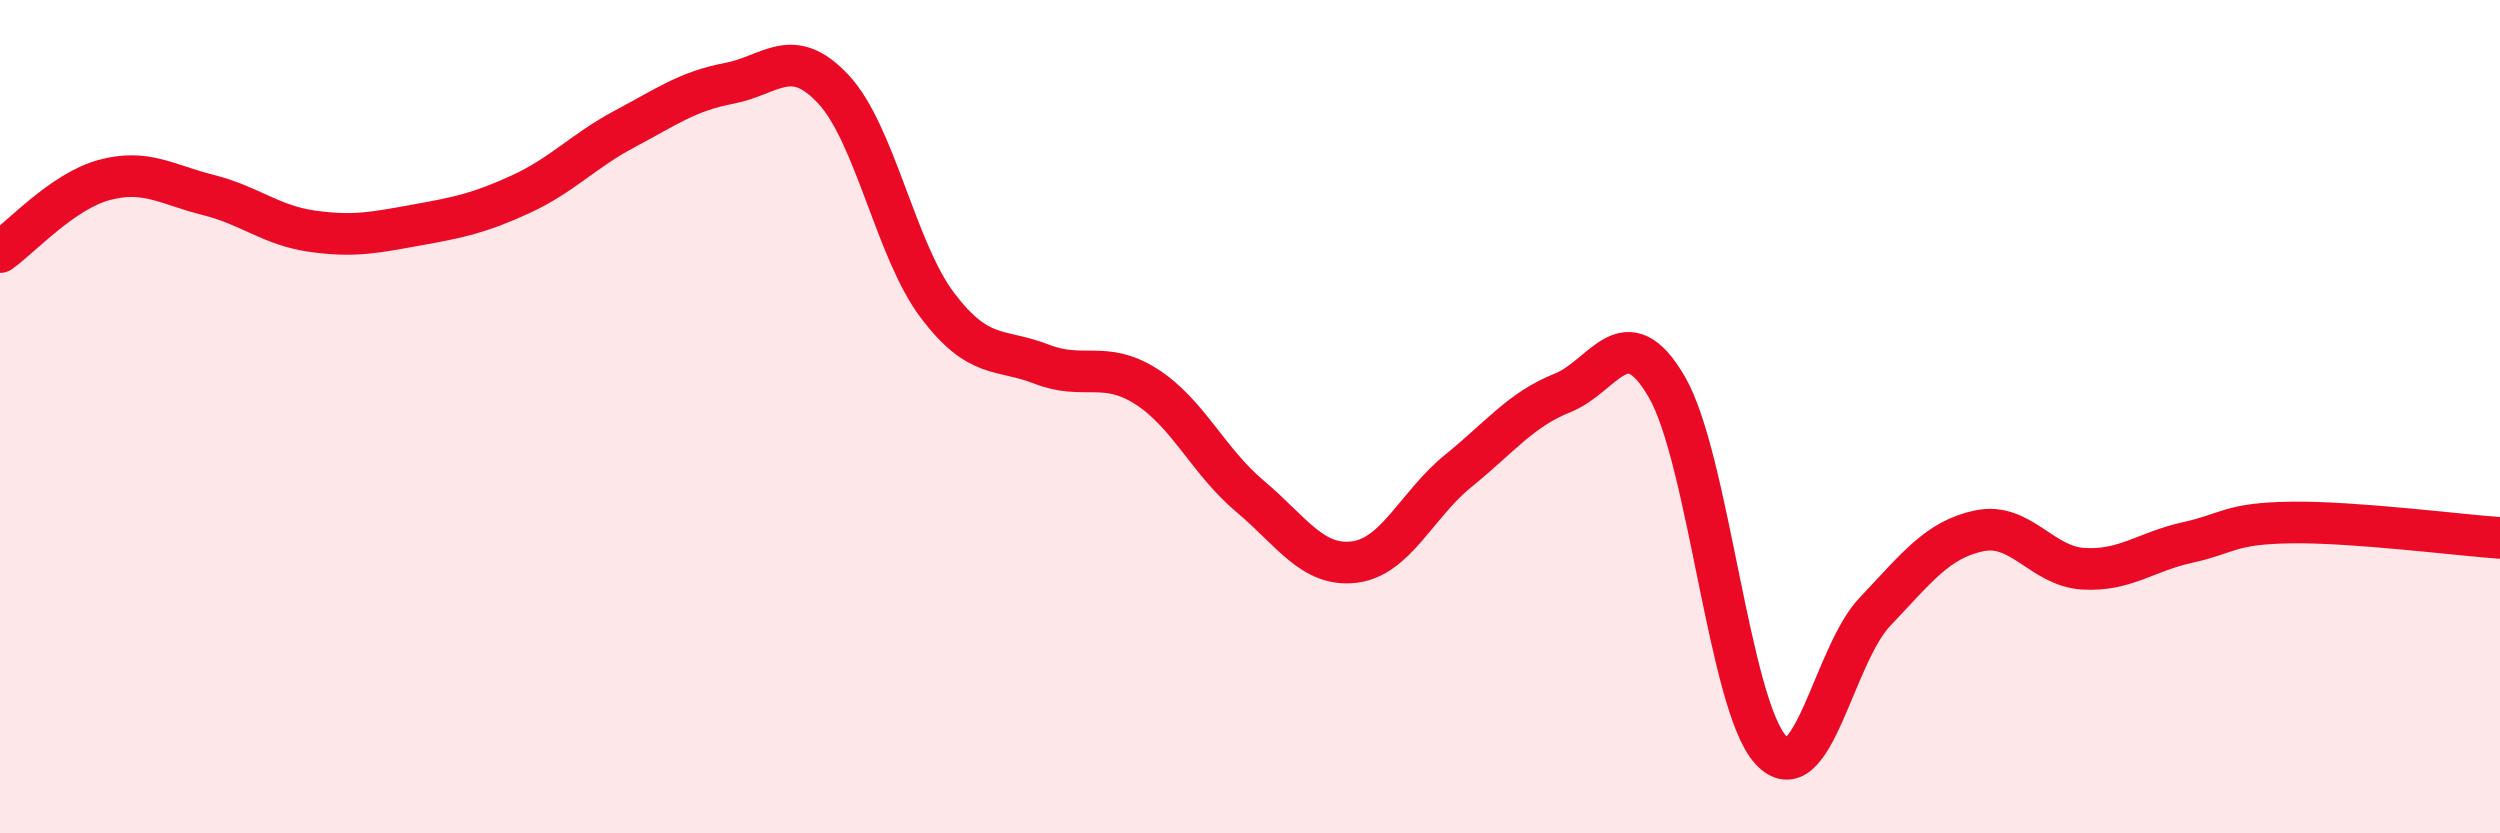
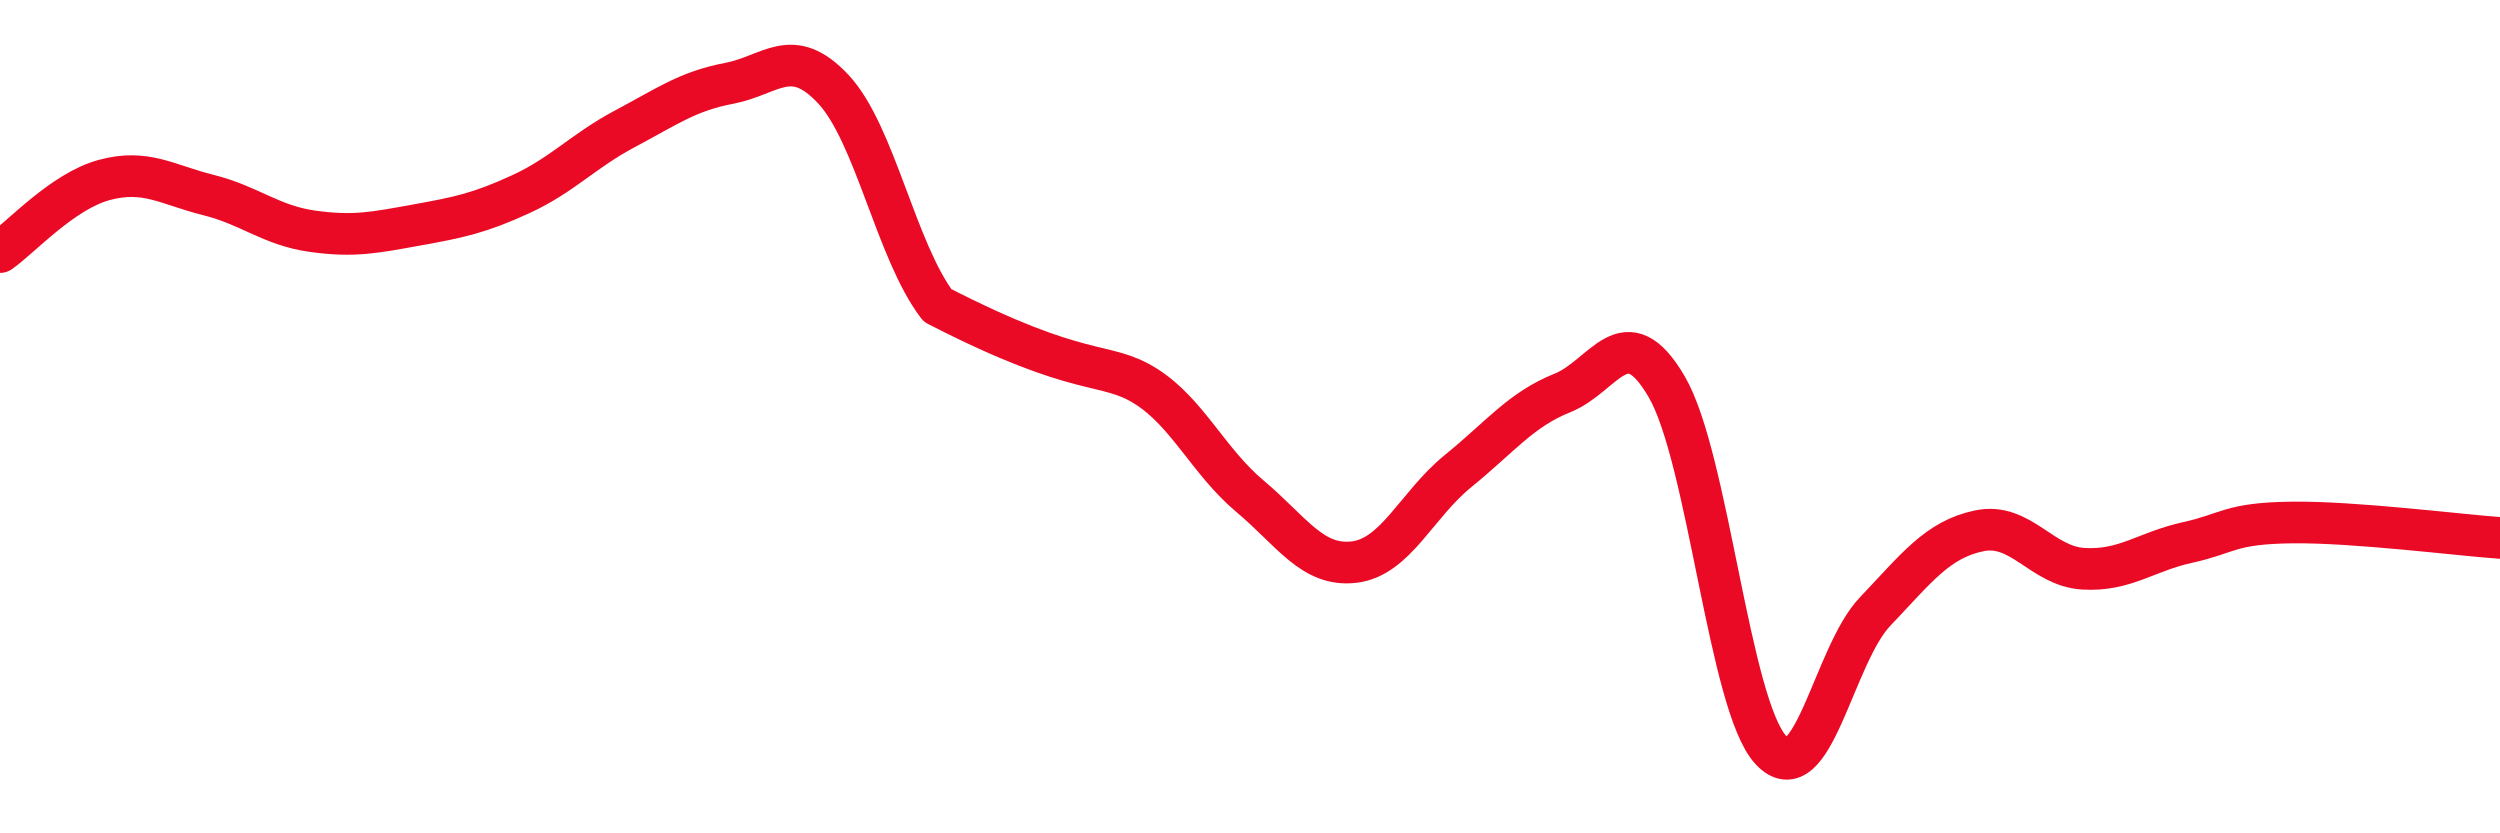
<svg xmlns="http://www.w3.org/2000/svg" width="60" height="20" viewBox="0 0 60 20">
-   <path d="M 0,6.05 C 0.5,5.7 1.5,4.59 2.5,4.32 C 3.5,4.05 4,4.43 5,4.68 C 6,4.93 6.5,5.41 7.5,5.55 C 8.5,5.69 9,5.58 10,5.4 C 11,5.22 11.5,5.12 12.5,4.66 C 13.5,4.2 14,3.62 15,3.09 C 16,2.56 16.5,2.19 17.5,2 C 18.5,1.81 19,1.07 20,2.14 C 21,3.21 21.5,6.01 22.5,7.33 C 23.5,8.65 24,8.35 25,8.74 C 26,9.13 26.5,8.64 27.5,9.27 C 28.5,9.9 29,11.07 30,11.91 C 31,12.75 31.5,13.61 32.5,13.49 C 33.5,13.37 34,12.11 35,11.3 C 36,10.49 36.5,9.83 37.5,9.43 C 38.5,9.03 39,7.57 40,9.28 C 41,10.99 41.5,16.92 42.5,18 C 43.5,19.08 44,15.73 45,14.68 C 46,13.63 46.5,12.95 47.5,12.74 C 48.5,12.53 49,13.59 50,13.65 C 51,13.71 51.5,13.24 52.5,13.02 C 53.5,12.8 53.5,12.56 55,12.54 C 56.5,12.52 59,12.84 60,12.91L60 20L0 20Z" fill="#EB0A25" opacity="0.1" stroke-linecap="round" stroke-linejoin="round" />
-   <path d="M 0,6.05 C 0.5,5.7 1.5,4.59 2.5,4.32 C 3.5,4.05 4,4.43 5,4.68 C 6,4.93 6.5,5.41 7.5,5.55 C 8.5,5.69 9,5.58 10,5.4 C 11,5.22 11.5,5.12 12.5,4.66 C 13.5,4.2 14,3.62 15,3.09 C 16,2.56 16.5,2.19 17.5,2 C 18.5,1.81 19,1.07 20,2.14 C 21,3.21 21.5,6.01 22.5,7.33 C 23.5,8.65 24,8.35 25,8.74 C 26,9.13 26.5,8.64 27.5,9.27 C 28.5,9.9 29,11.07 30,11.91 C 31,12.75 31.5,13.61 32.5,13.49 C 33.5,13.37 34,12.11 35,11.3 C 36,10.49 36.5,9.83 37.5,9.43 C 38.5,9.03 39,7.57 40,9.28 C 41,10.99 41.5,16.92 42.5,18 C 43.5,19.08 44,15.73 45,14.68 C 46,13.63 46.5,12.95 47.5,12.74 C 48.5,12.53 49,13.59 50,13.65 C 51,13.71 51.5,13.24 52.5,13.02 C 53.5,12.8 53.5,12.56 55,12.54 C 56.5,12.52 59,12.84 60,12.91" stroke="#EB0A25" stroke-width="1" fill="none" stroke-linecap="round" stroke-linejoin="round" />
+   <path d="M 0,6.05 C 0.5,5.7 1.5,4.59 2.5,4.32 C 3.5,4.05 4,4.43 5,4.68 C 6,4.93 6.5,5.41 7.5,5.55 C 8.5,5.69 9,5.58 10,5.4 C 11,5.22 11.5,5.12 12.5,4.66 C 13.5,4.2 14,3.62 15,3.09 C 16,2.56 16.5,2.19 17.5,2 C 18.5,1.81 19,1.07 20,2.14 C 21,3.21 21.5,6.01 22.5,7.33 C 26,9.13 26.5,8.64 27.5,9.27 C 28.5,9.9 29,11.07 30,11.91 C 31,12.75 31.5,13.61 32.5,13.49 C 33.5,13.37 34,12.11 35,11.3 C 36,10.49 36.5,9.83 37.5,9.43 C 38.5,9.03 39,7.57 40,9.28 C 41,10.99 41.5,16.92 42.5,18 C 43.5,19.08 44,15.73 45,14.68 C 46,13.63 46.5,12.95 47.5,12.74 C 48.5,12.53 49,13.59 50,13.65 C 51,13.71 51.5,13.24 52.5,13.02 C 53.5,12.8 53.5,12.56 55,12.54 C 56.5,12.52 59,12.84 60,12.91" stroke="#EB0A25" stroke-width="1" fill="none" stroke-linecap="round" stroke-linejoin="round" />
</svg>